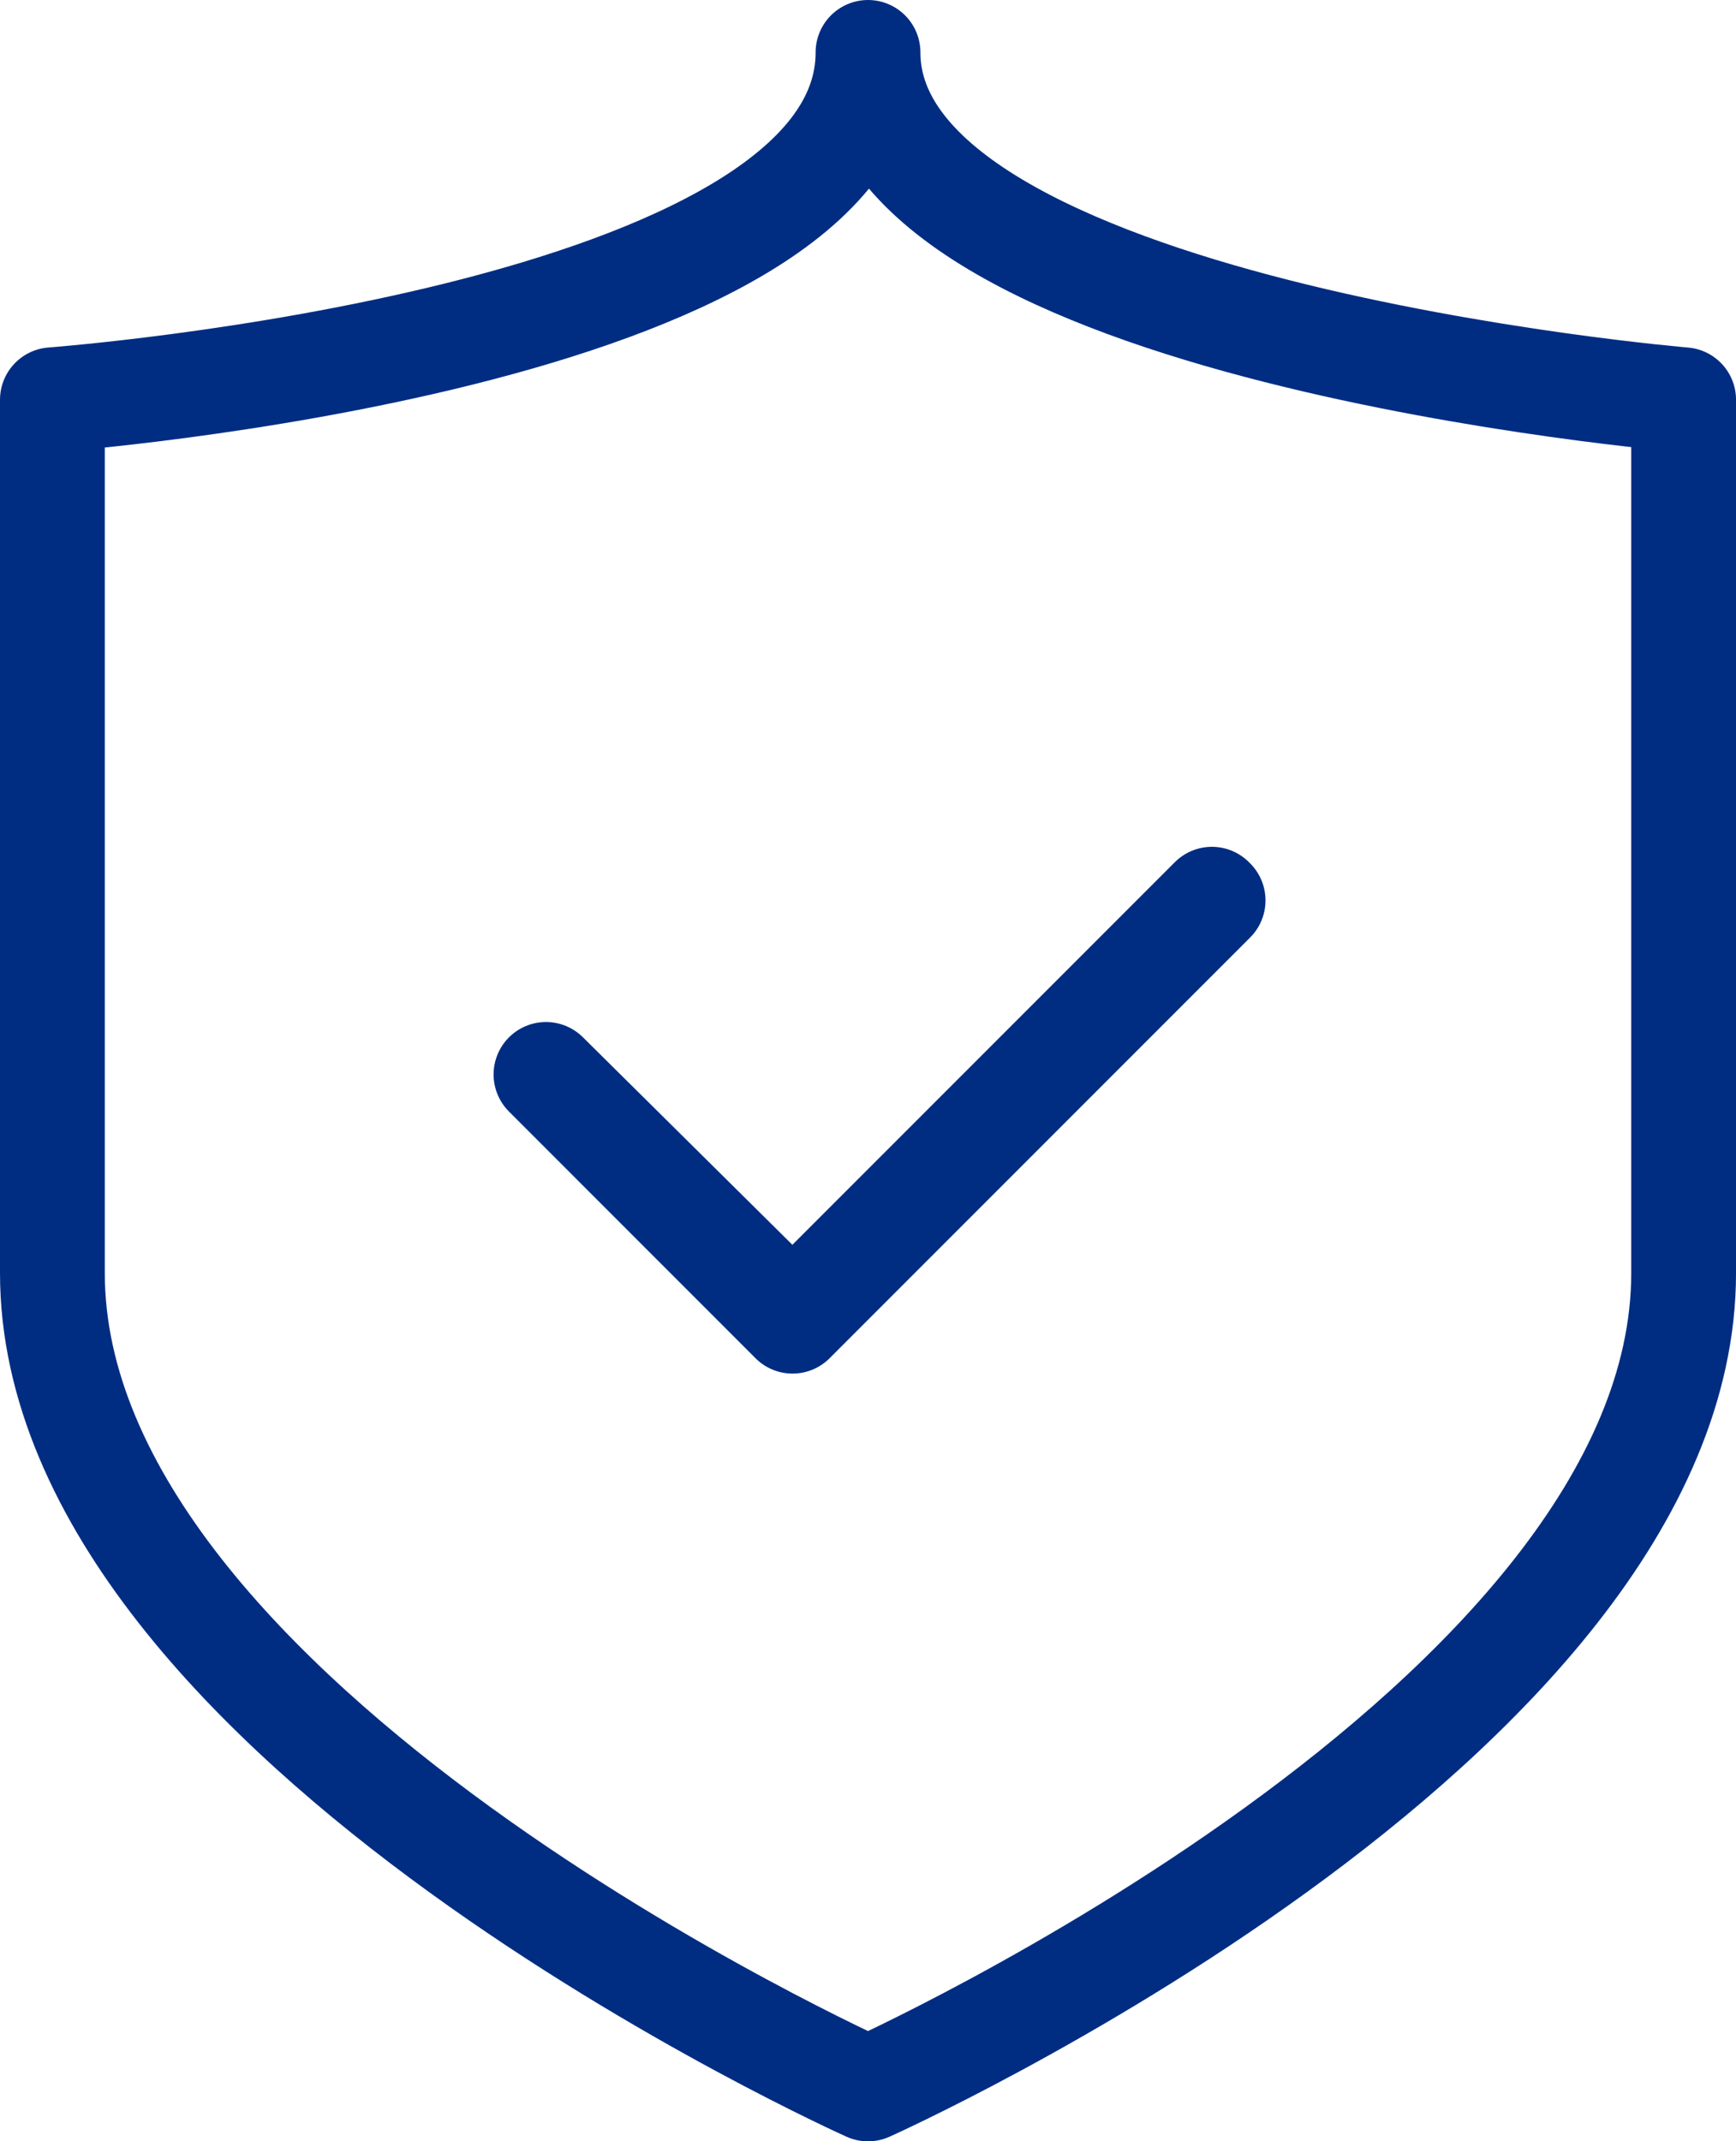
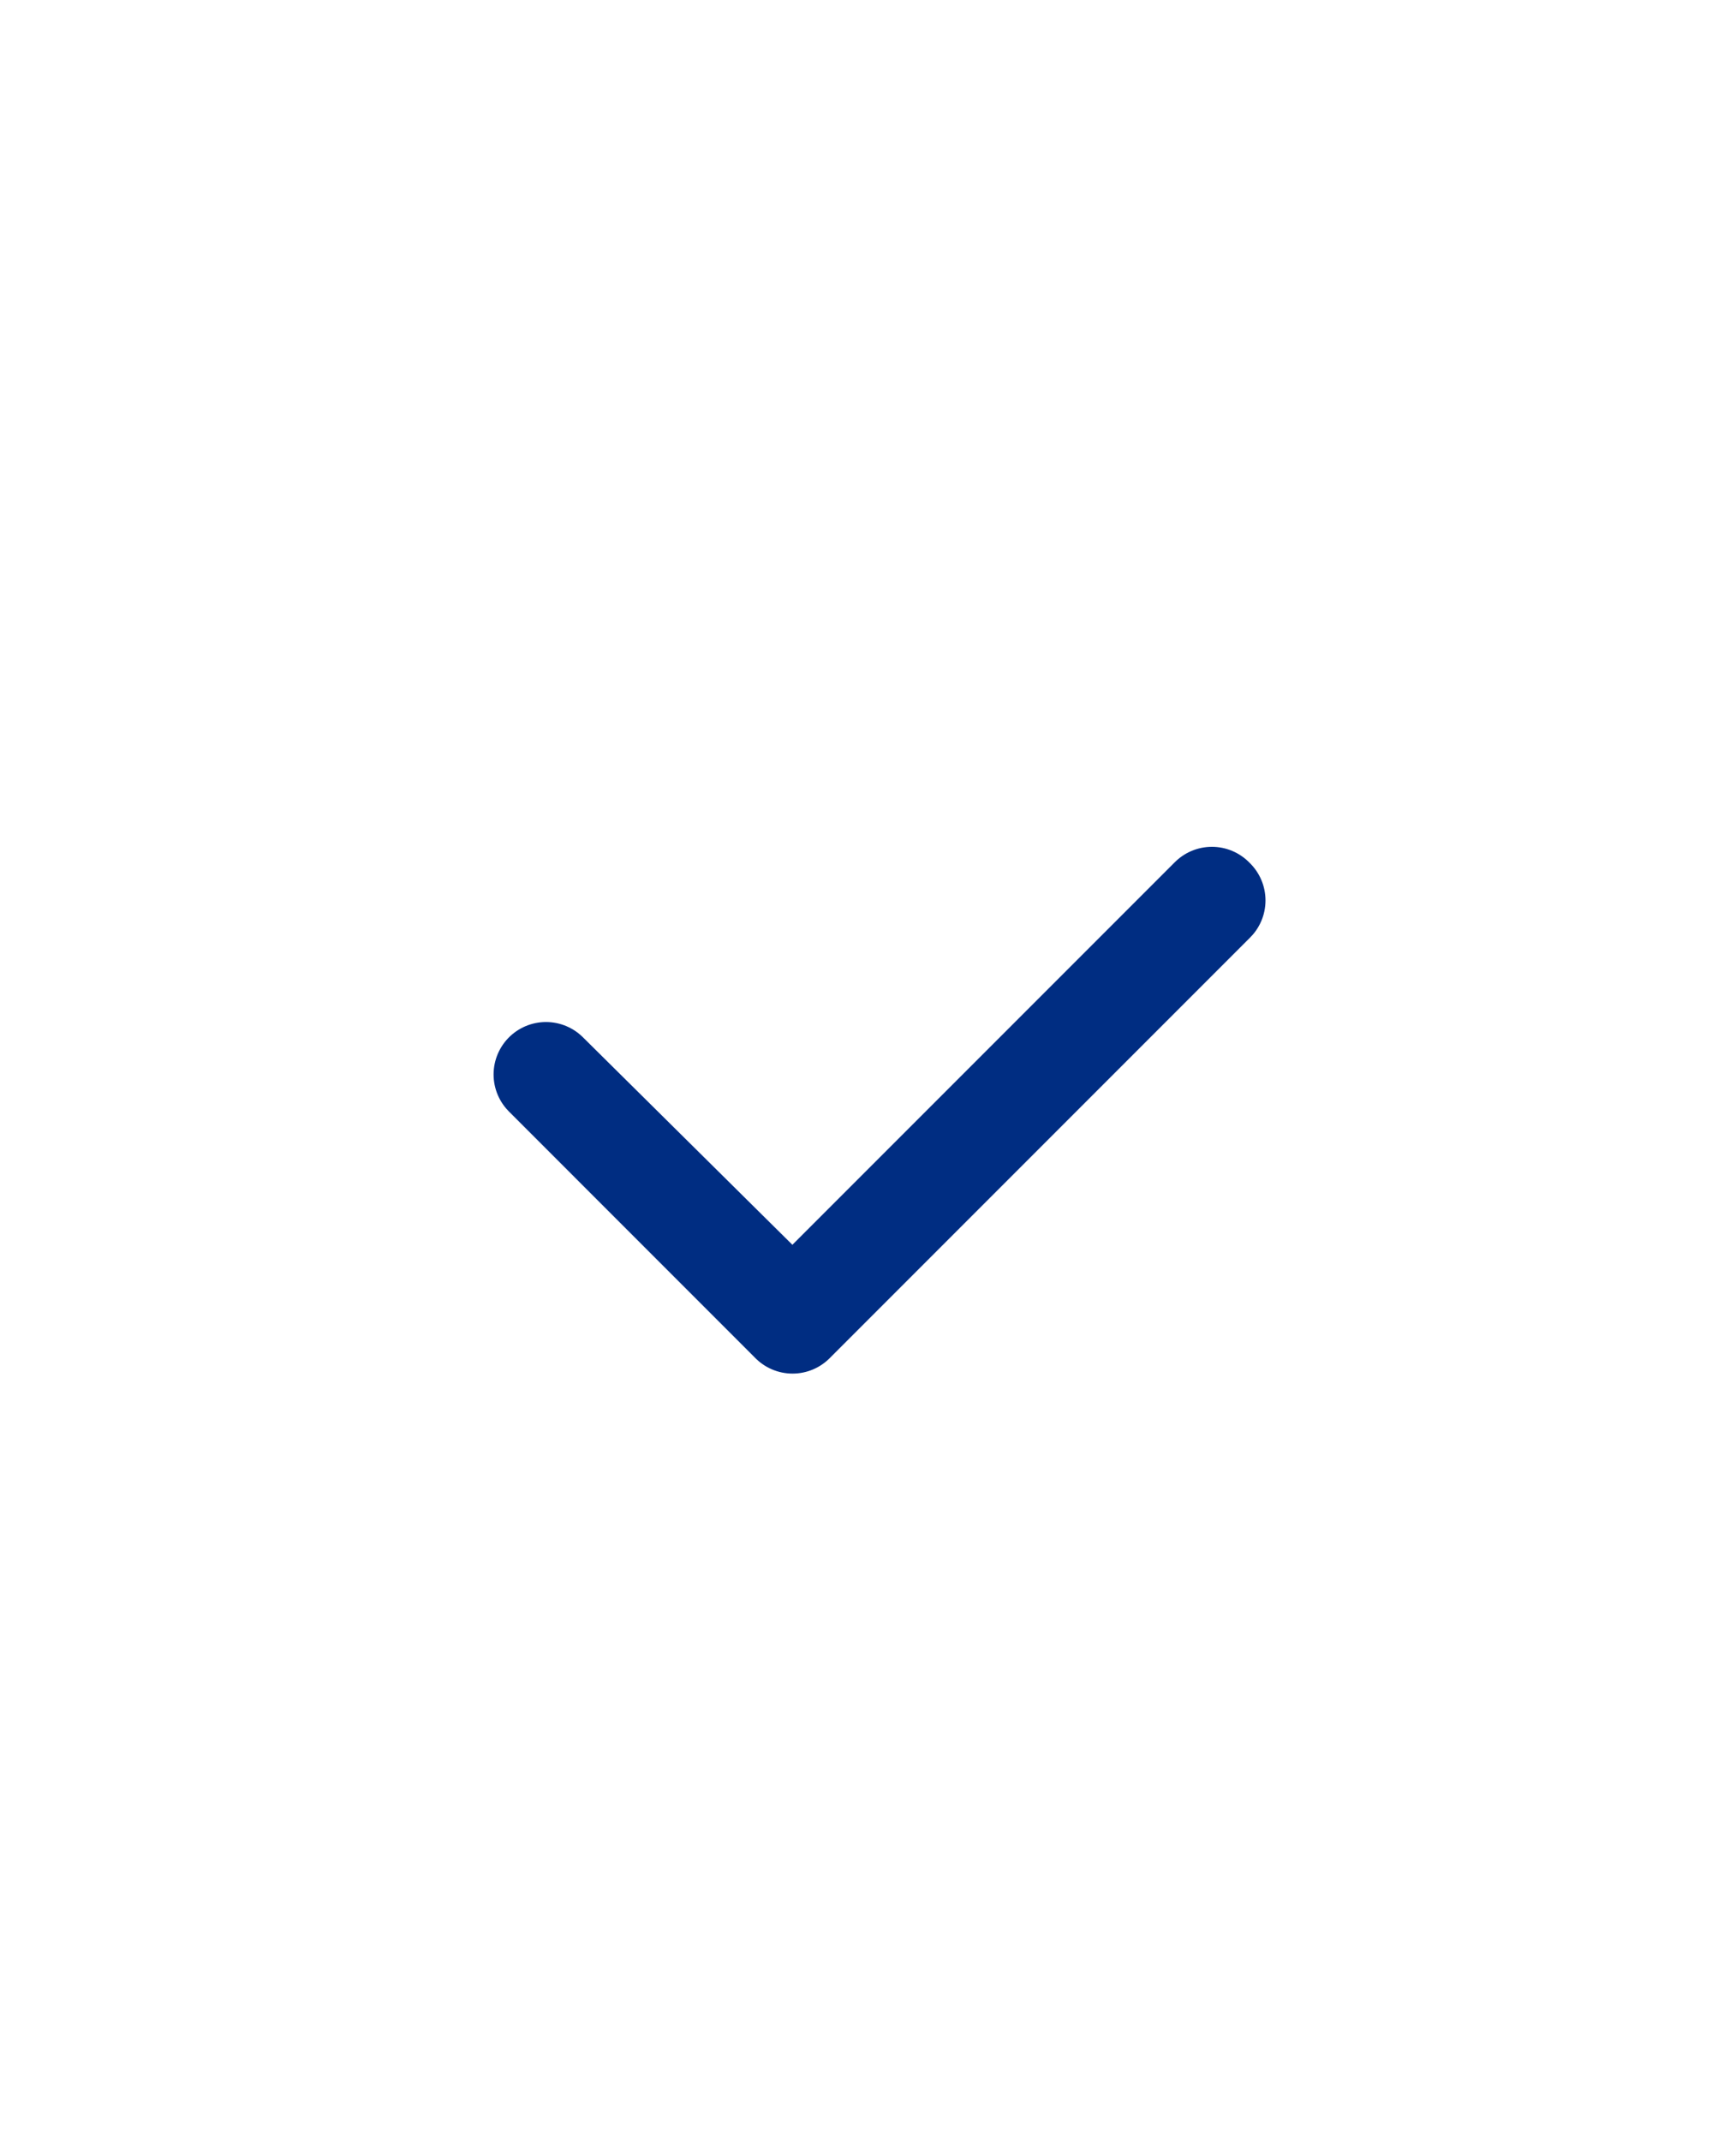
<svg xmlns="http://www.w3.org/2000/svg" width="66.263" height="81.701" viewBox="0 0 66.263 81.701">
  <g id="Group_1665" data-name="Group 1665" transform="translate(-551.429 -1884)">
    <g id="Group_1486" data-name="Group 1486" transform="translate(686.517 1649.709)">
-       <path id="Path_532" data-name="Path 532" d="M-101.956,236.291c0,10.656,31.132,13.253,31.132,13.253v33.317c0,17.193-31.132,31.132-31.132,31.132s-31.132-13.939-31.132-31.132V249.544S-101.956,247.238-101.956,236.291Z" transform="translate(0)" fill="none" stroke="#002d82" stroke-linecap="round" stroke-linejoin="round" stroke-width="4" />
-     </g>
+       </g>
    <path id="Path_675" data-name="Path 675" d="M362.577,190.778l-.023-.024-9.389-9.39,9.412,9.321,16.006-16.006.046.046Z" transform="translate(219.104 1743.631)" fill="none" stroke="#002d82" stroke-linecap="round" stroke-linejoin="round" stroke-width="4" />
  </g>
</svg>